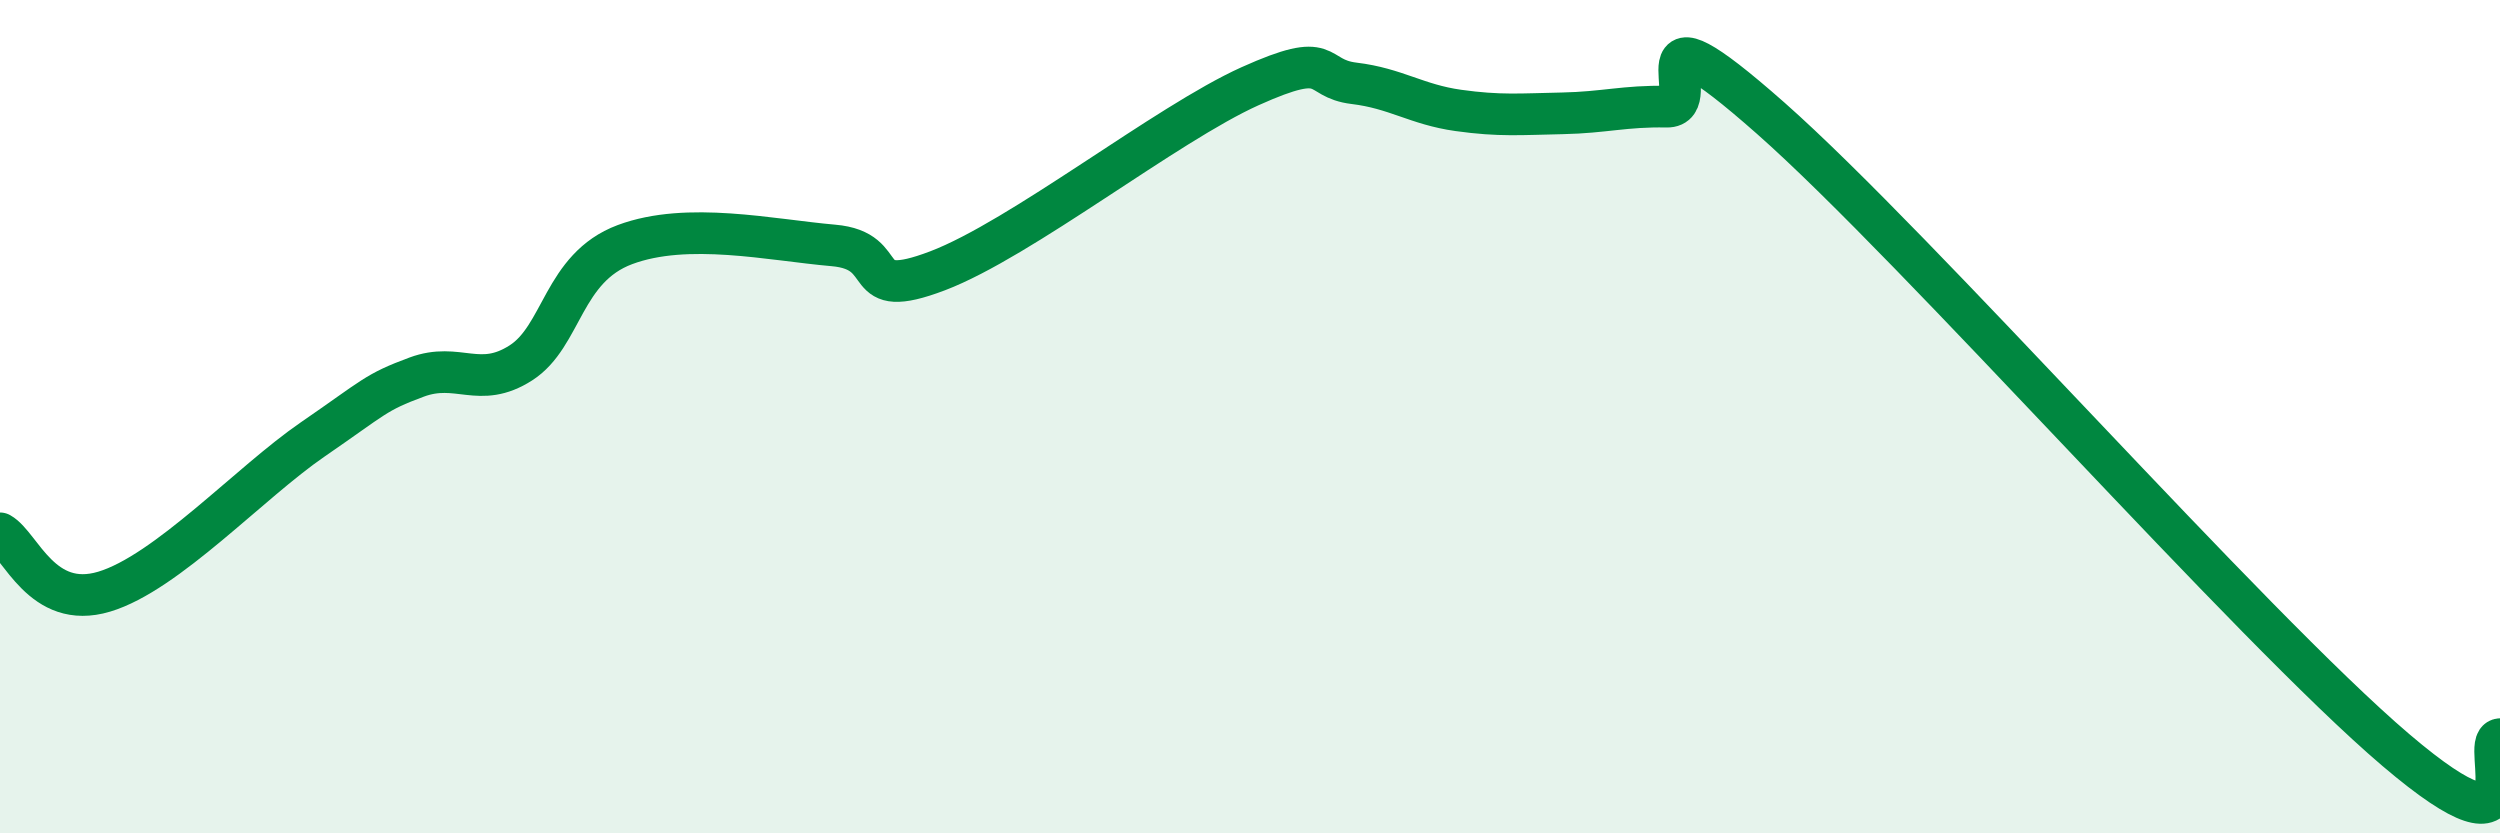
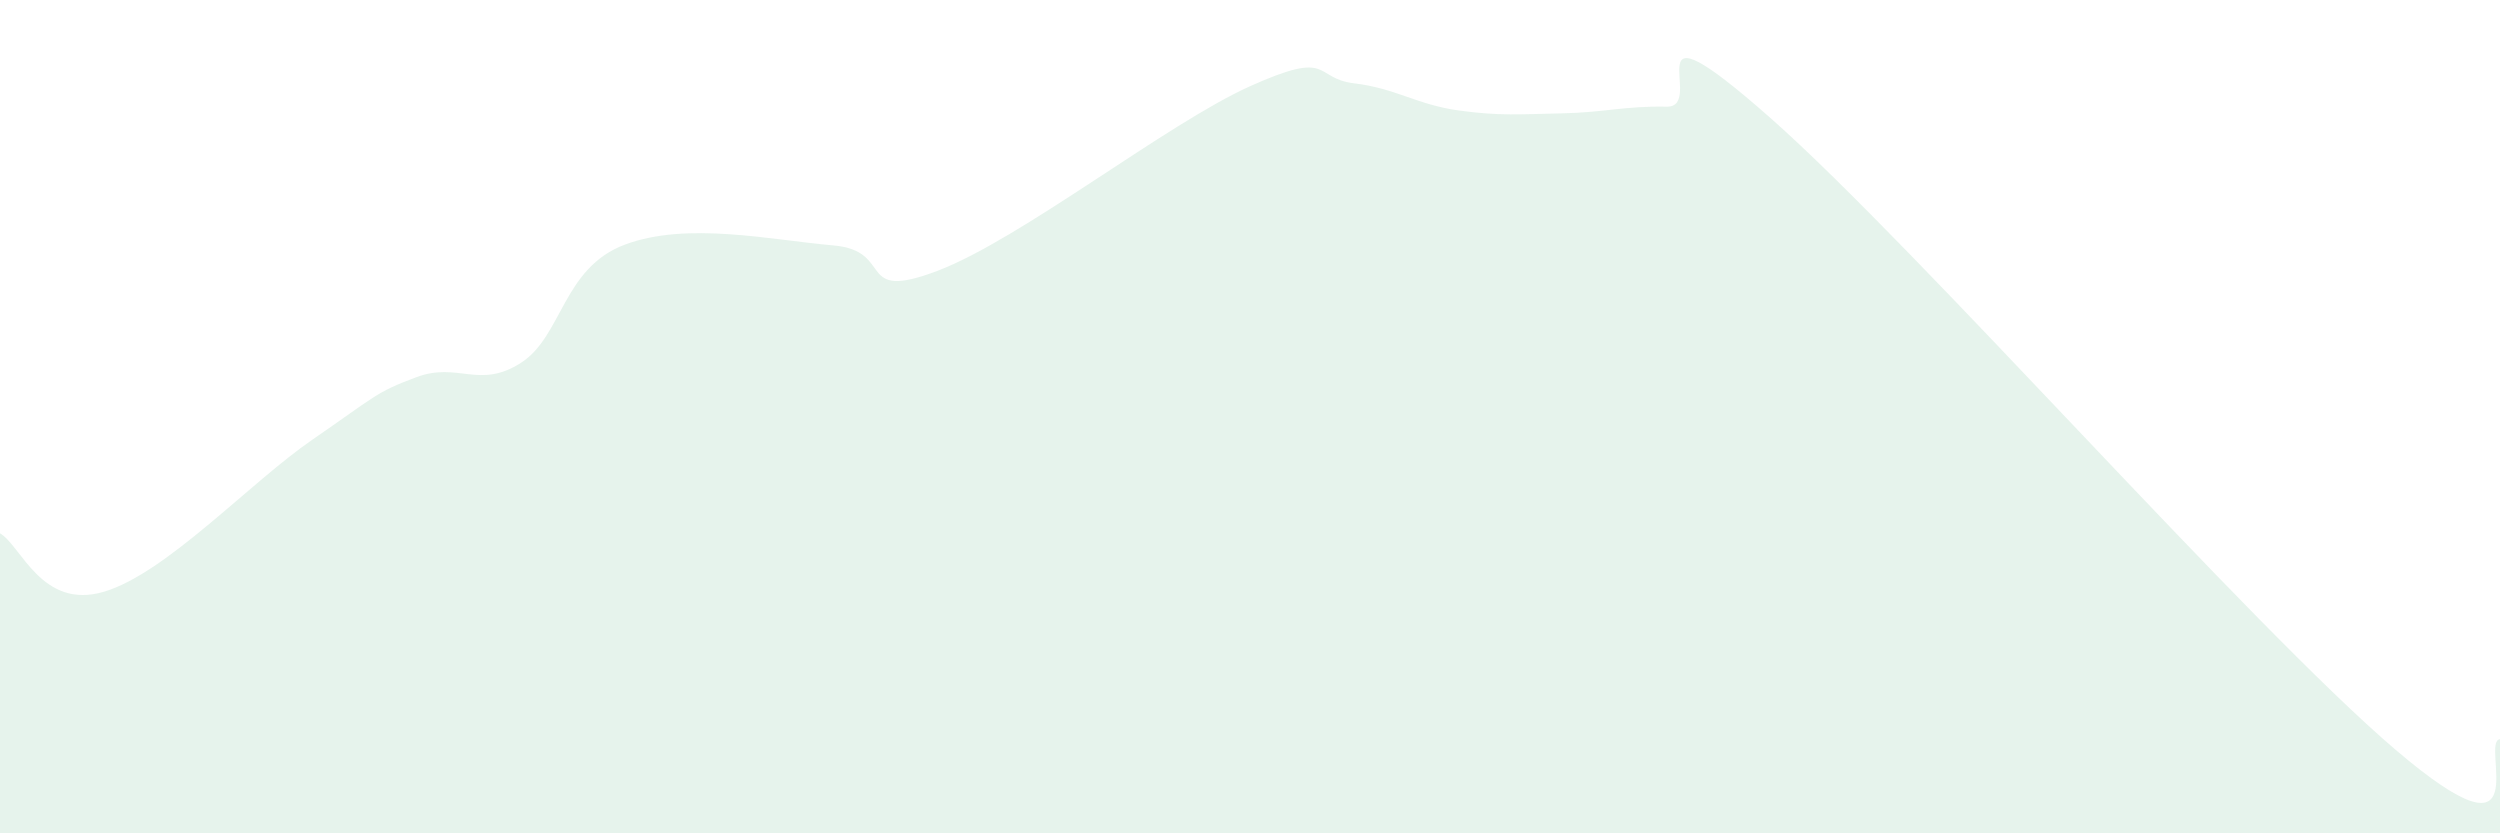
<svg xmlns="http://www.w3.org/2000/svg" width="60" height="20" viewBox="0 0 60 20">
  <path d="M 0,12.8 C 0.5,13.08 1,14.65 2.5,14.2 C 4,13.75 6,11.58 7.5,10.55 C 9,9.52 9,9.42 10,9.05 C 11,8.68 11.5,9.35 12.5,8.71 C 13.5,8.07 13.5,6.43 15,5.87 C 16.5,5.31 18.5,5.76 20,5.89 C 21.5,6.02 20.5,7.26 22.5,6.5 C 24.5,5.74 28,2.97 30,2.07 C 32,1.17 31.5,1.88 32.5,2 C 33.5,2.12 34,2.51 35,2.65 C 36,2.79 36.5,2.74 37.5,2.72 C 38.5,2.7 39,2.54 40,2.56 C 41,2.58 39,-0.25 42.5,2.84 C 46,5.93 54,15.02 57.5,18 C 61,20.98 59.5,17.79 60,17.74L60 20L0 20Z" fill="#008740" opacity="0.1" stroke-linecap="round" stroke-linejoin="round" />
-   <path d="M 0,12.8 C 0.5,13.08 1,14.65 2.5,14.2 C 4,13.75 6,11.58 7.5,10.55 C 9,9.52 9,9.42 10,9.05 C 11,8.68 11.5,9.35 12.5,8.71 C 13.5,8.07 13.5,6.43 15,5.87 C 16.5,5.31 18.5,5.76 20,5.89 C 21.5,6.02 20.5,7.26 22.5,6.5 C 24.5,5.74 28,2.97 30,2.07 C 32,1.17 31.5,1.88 32.5,2 C 33.5,2.12 34,2.51 35,2.65 C 36,2.79 36.5,2.74 37.5,2.72 C 38.5,2.7 39,2.54 40,2.56 C 41,2.58 39,-0.25 42.5,2.84 C 46,5.93 54,15.02 57.5,18 C 61,20.98 59.5,17.79 60,17.74" stroke="#008740" stroke-width="1" fill="none" stroke-linecap="round" stroke-linejoin="round" />
</svg>